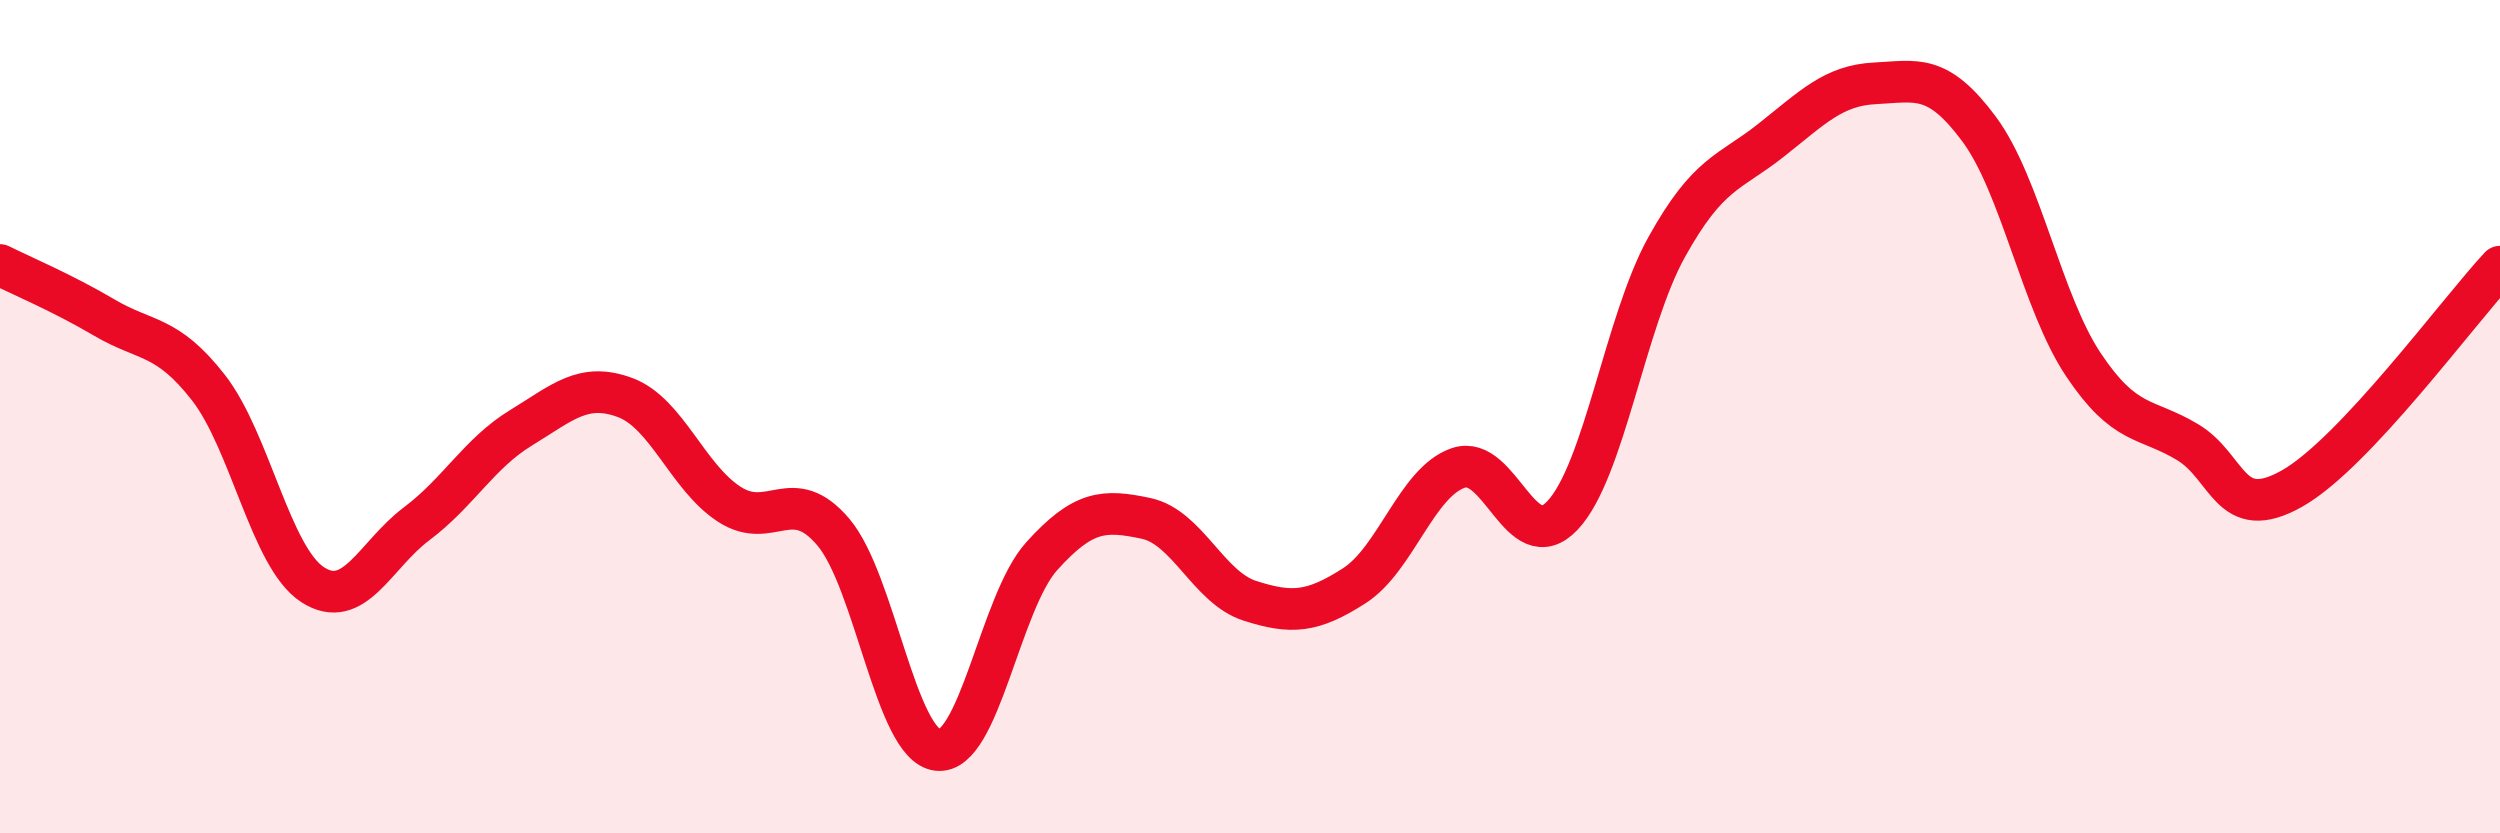
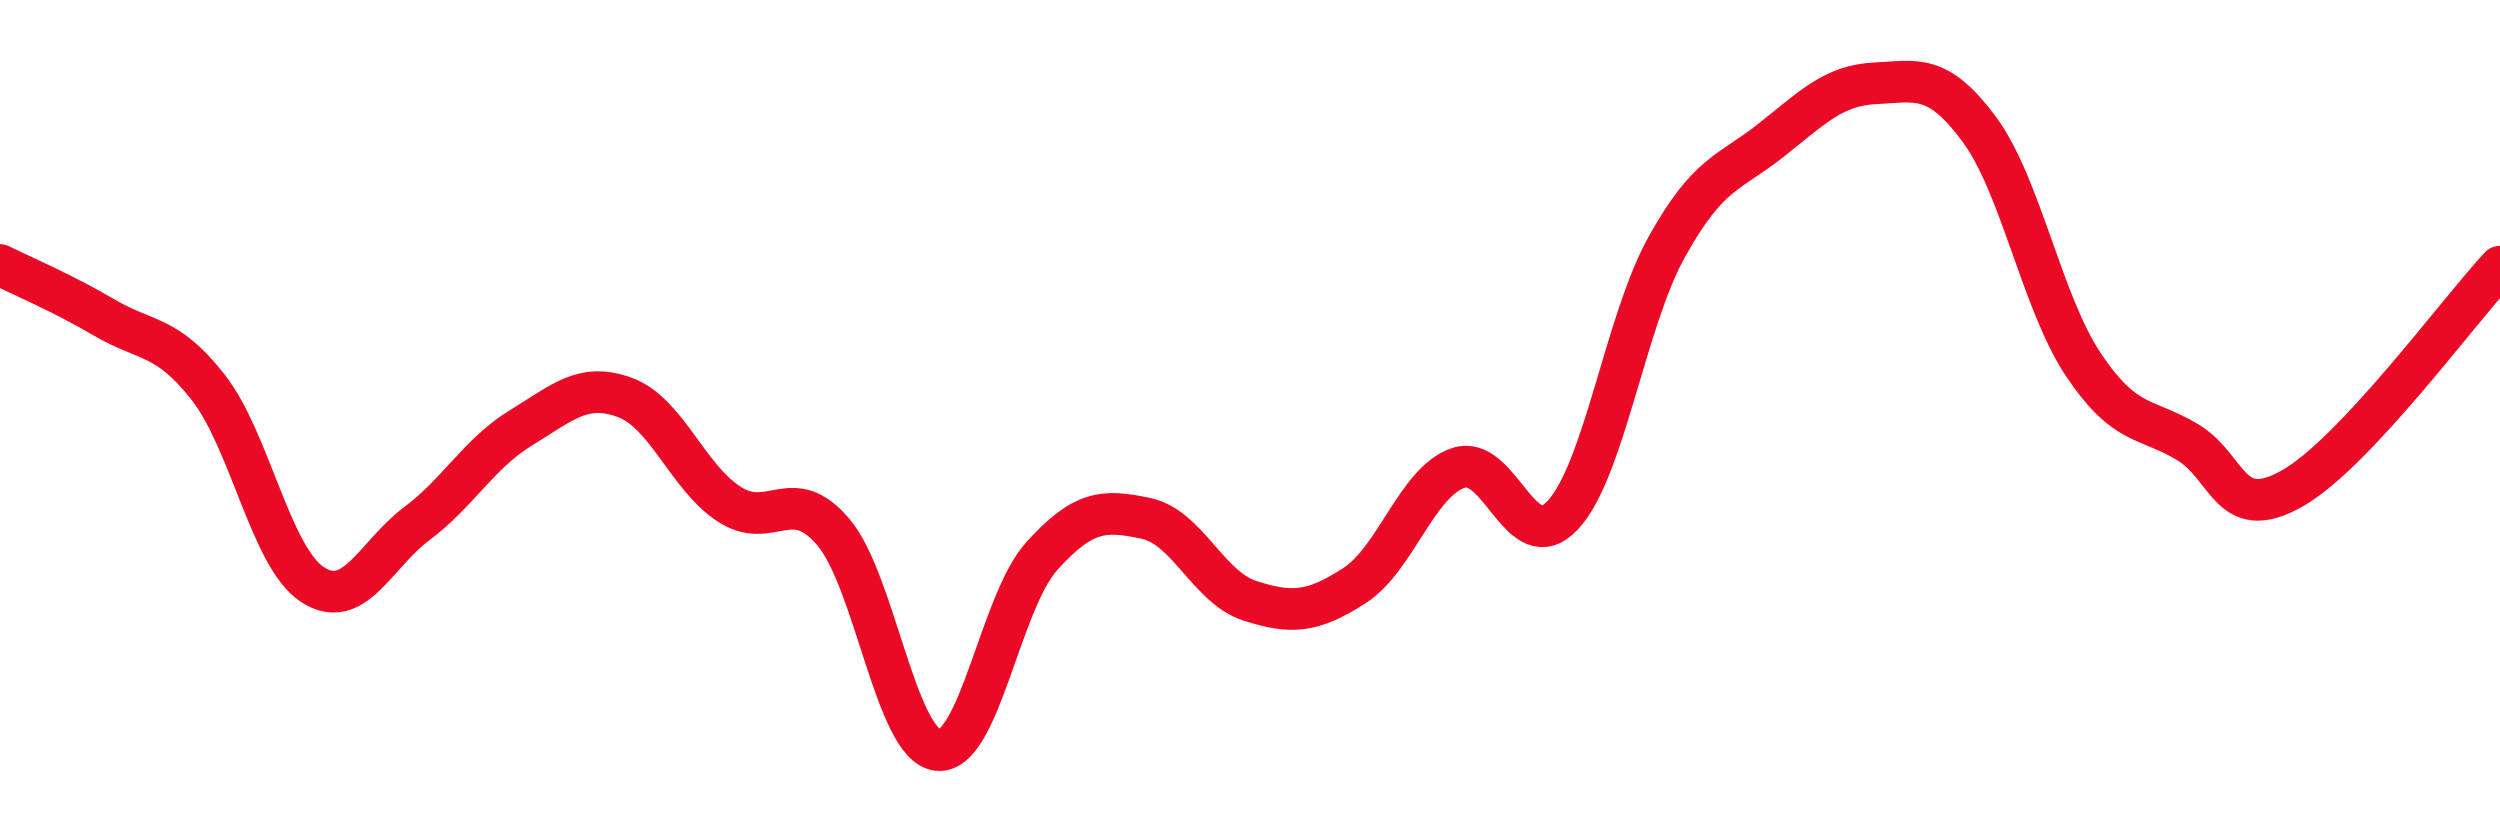
<svg xmlns="http://www.w3.org/2000/svg" width="60" height="20" viewBox="0 0 60 20">
-   <path d="M 0,6.36 C 0.5,6.61 1.5,7.03 2.5,7.62 C 3.5,8.21 4,8.02 5,9.3 C 6,10.58 6.5,13.38 7.5,14.03 C 8.5,14.68 9,13.32 10,12.57 C 11,11.82 11.5,10.88 12.5,10.27 C 13.5,9.66 14,9.17 15,9.54 C 16,9.91 16.5,11.45 17.5,12.1 C 18.5,12.75 19,11.59 20,12.77 C 21,13.95 21.5,17.88 22.5,18 C 23.5,18.12 24,14.46 25,13.35 C 26,12.24 26.5,12.23 27.5,12.44 C 28.5,12.65 29,14.1 30,14.42 C 31,14.74 31.5,14.7 32.5,14.06 C 33.5,13.42 34,11.57 35,11.23 C 36,10.89 36.5,13.43 37.5,12.37 C 38.5,11.31 39,7.73 40,5.93 C 41,4.13 41.5,4.16 42.5,3.37 C 43.5,2.58 44,2.05 45,2 C 46,1.95 46.5,1.75 47.5,3.1 C 48.5,4.45 49,7.25 50,8.75 C 51,10.25 51.5,10.01 52.5,10.61 C 53.5,11.21 53.5,12.57 55,11.73 C 56.5,10.89 59,7.47 60,6.4L60 20L0 20Z" fill="#EB0A25" opacity="0.1" stroke-linecap="round" stroke-linejoin="round" />
  <path d="M 0,6.36 C 0.5,6.61 1.5,7.03 2.5,7.62 C 3.5,8.21 4,8.02 5,9.3 C 6,10.58 6.5,13.38 7.5,14.03 C 8.5,14.68 9,13.32 10,12.57 C 11,11.82 11.5,10.88 12.5,10.27 C 13.5,9.66 14,9.17 15,9.54 C 16,9.91 16.5,11.45 17.5,12.1 C 18.5,12.75 19,11.59 20,12.77 C 21,13.95 21.5,17.88 22.5,18 C 23.5,18.12 24,14.46 25,13.35 C 26,12.24 26.5,12.23 27.5,12.44 C 28.5,12.65 29,14.1 30,14.42 C 31,14.74 31.5,14.7 32.5,14.06 C 33.5,13.42 34,11.57 35,11.23 C 36,10.89 36.5,13.43 37.5,12.37 C 38.5,11.31 39,7.73 40,5.93 C 41,4.13 41.5,4.16 42.5,3.37 C 43.5,2.58 44,2.05 45,2 C 46,1.95 46.5,1.75 47.5,3.1 C 48.5,4.45 49,7.25 50,8.75 C 51,10.25 51.5,10.01 52.5,10.61 C 53.5,11.21 53.5,12.57 55,11.73 C 56.5,10.89 59,7.47 60,6.4" stroke="#EB0A25" stroke-width="1" fill="none" stroke-linecap="round" stroke-linejoin="round" />
</svg>